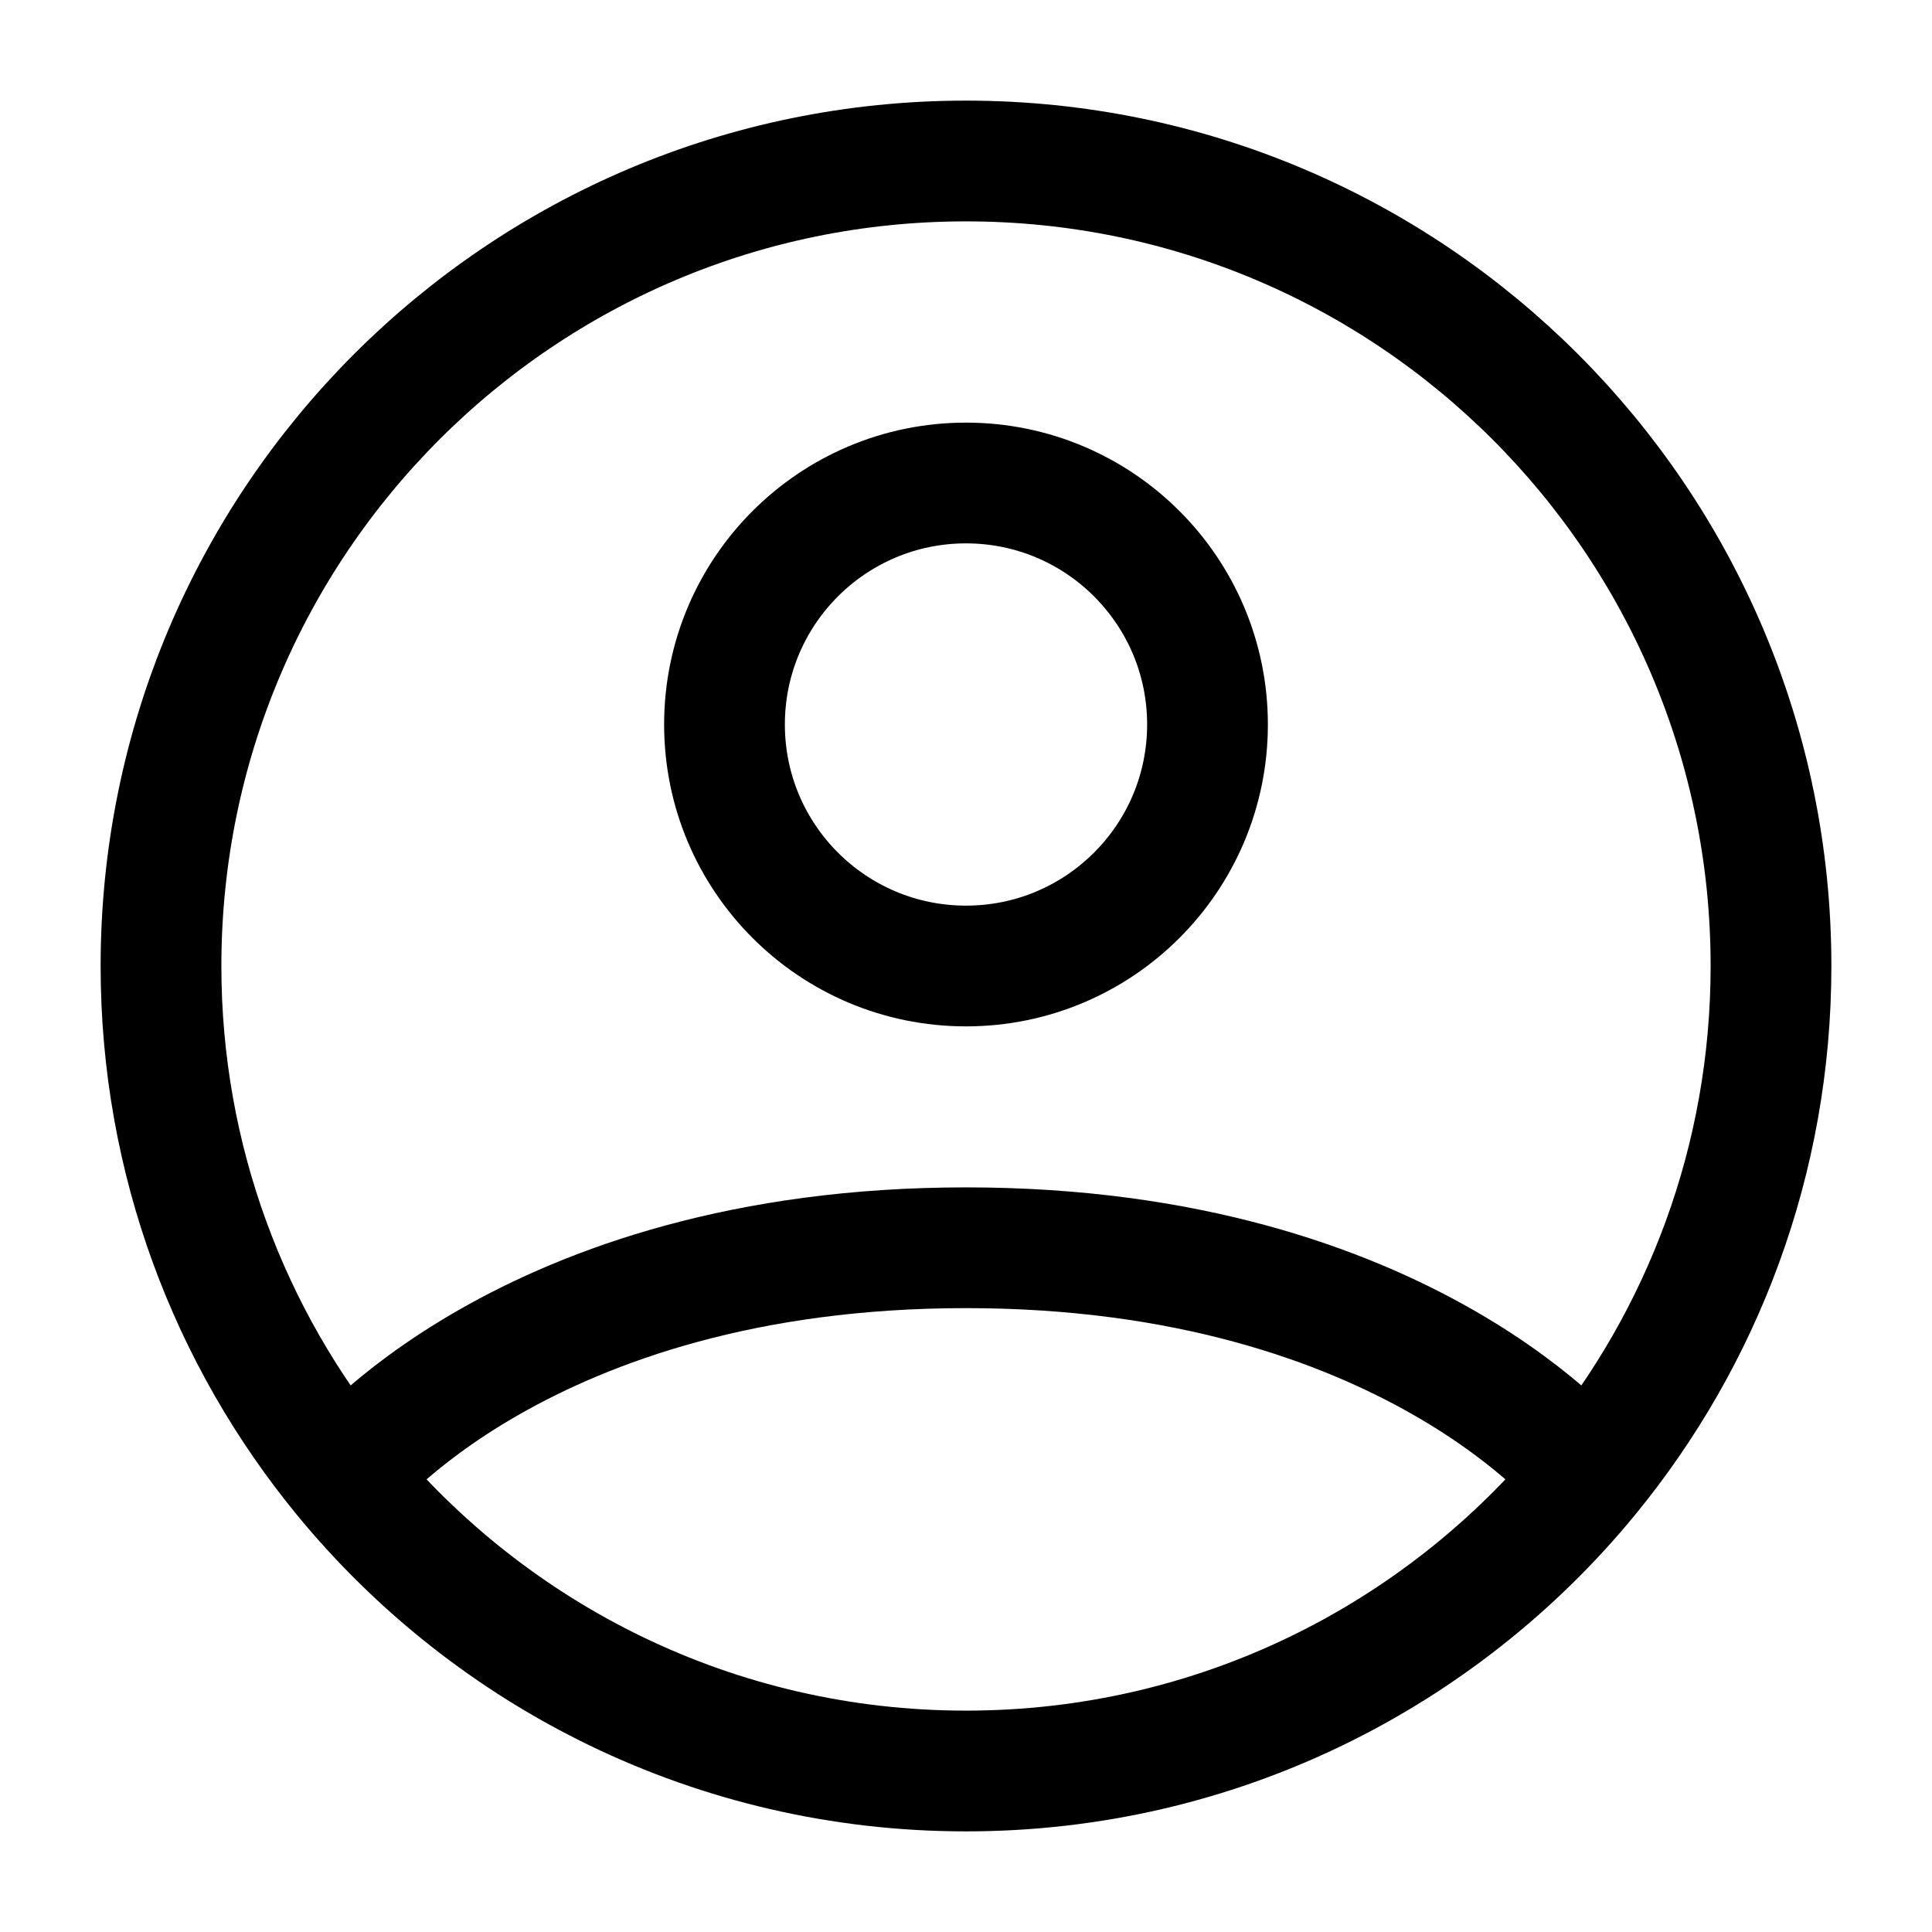
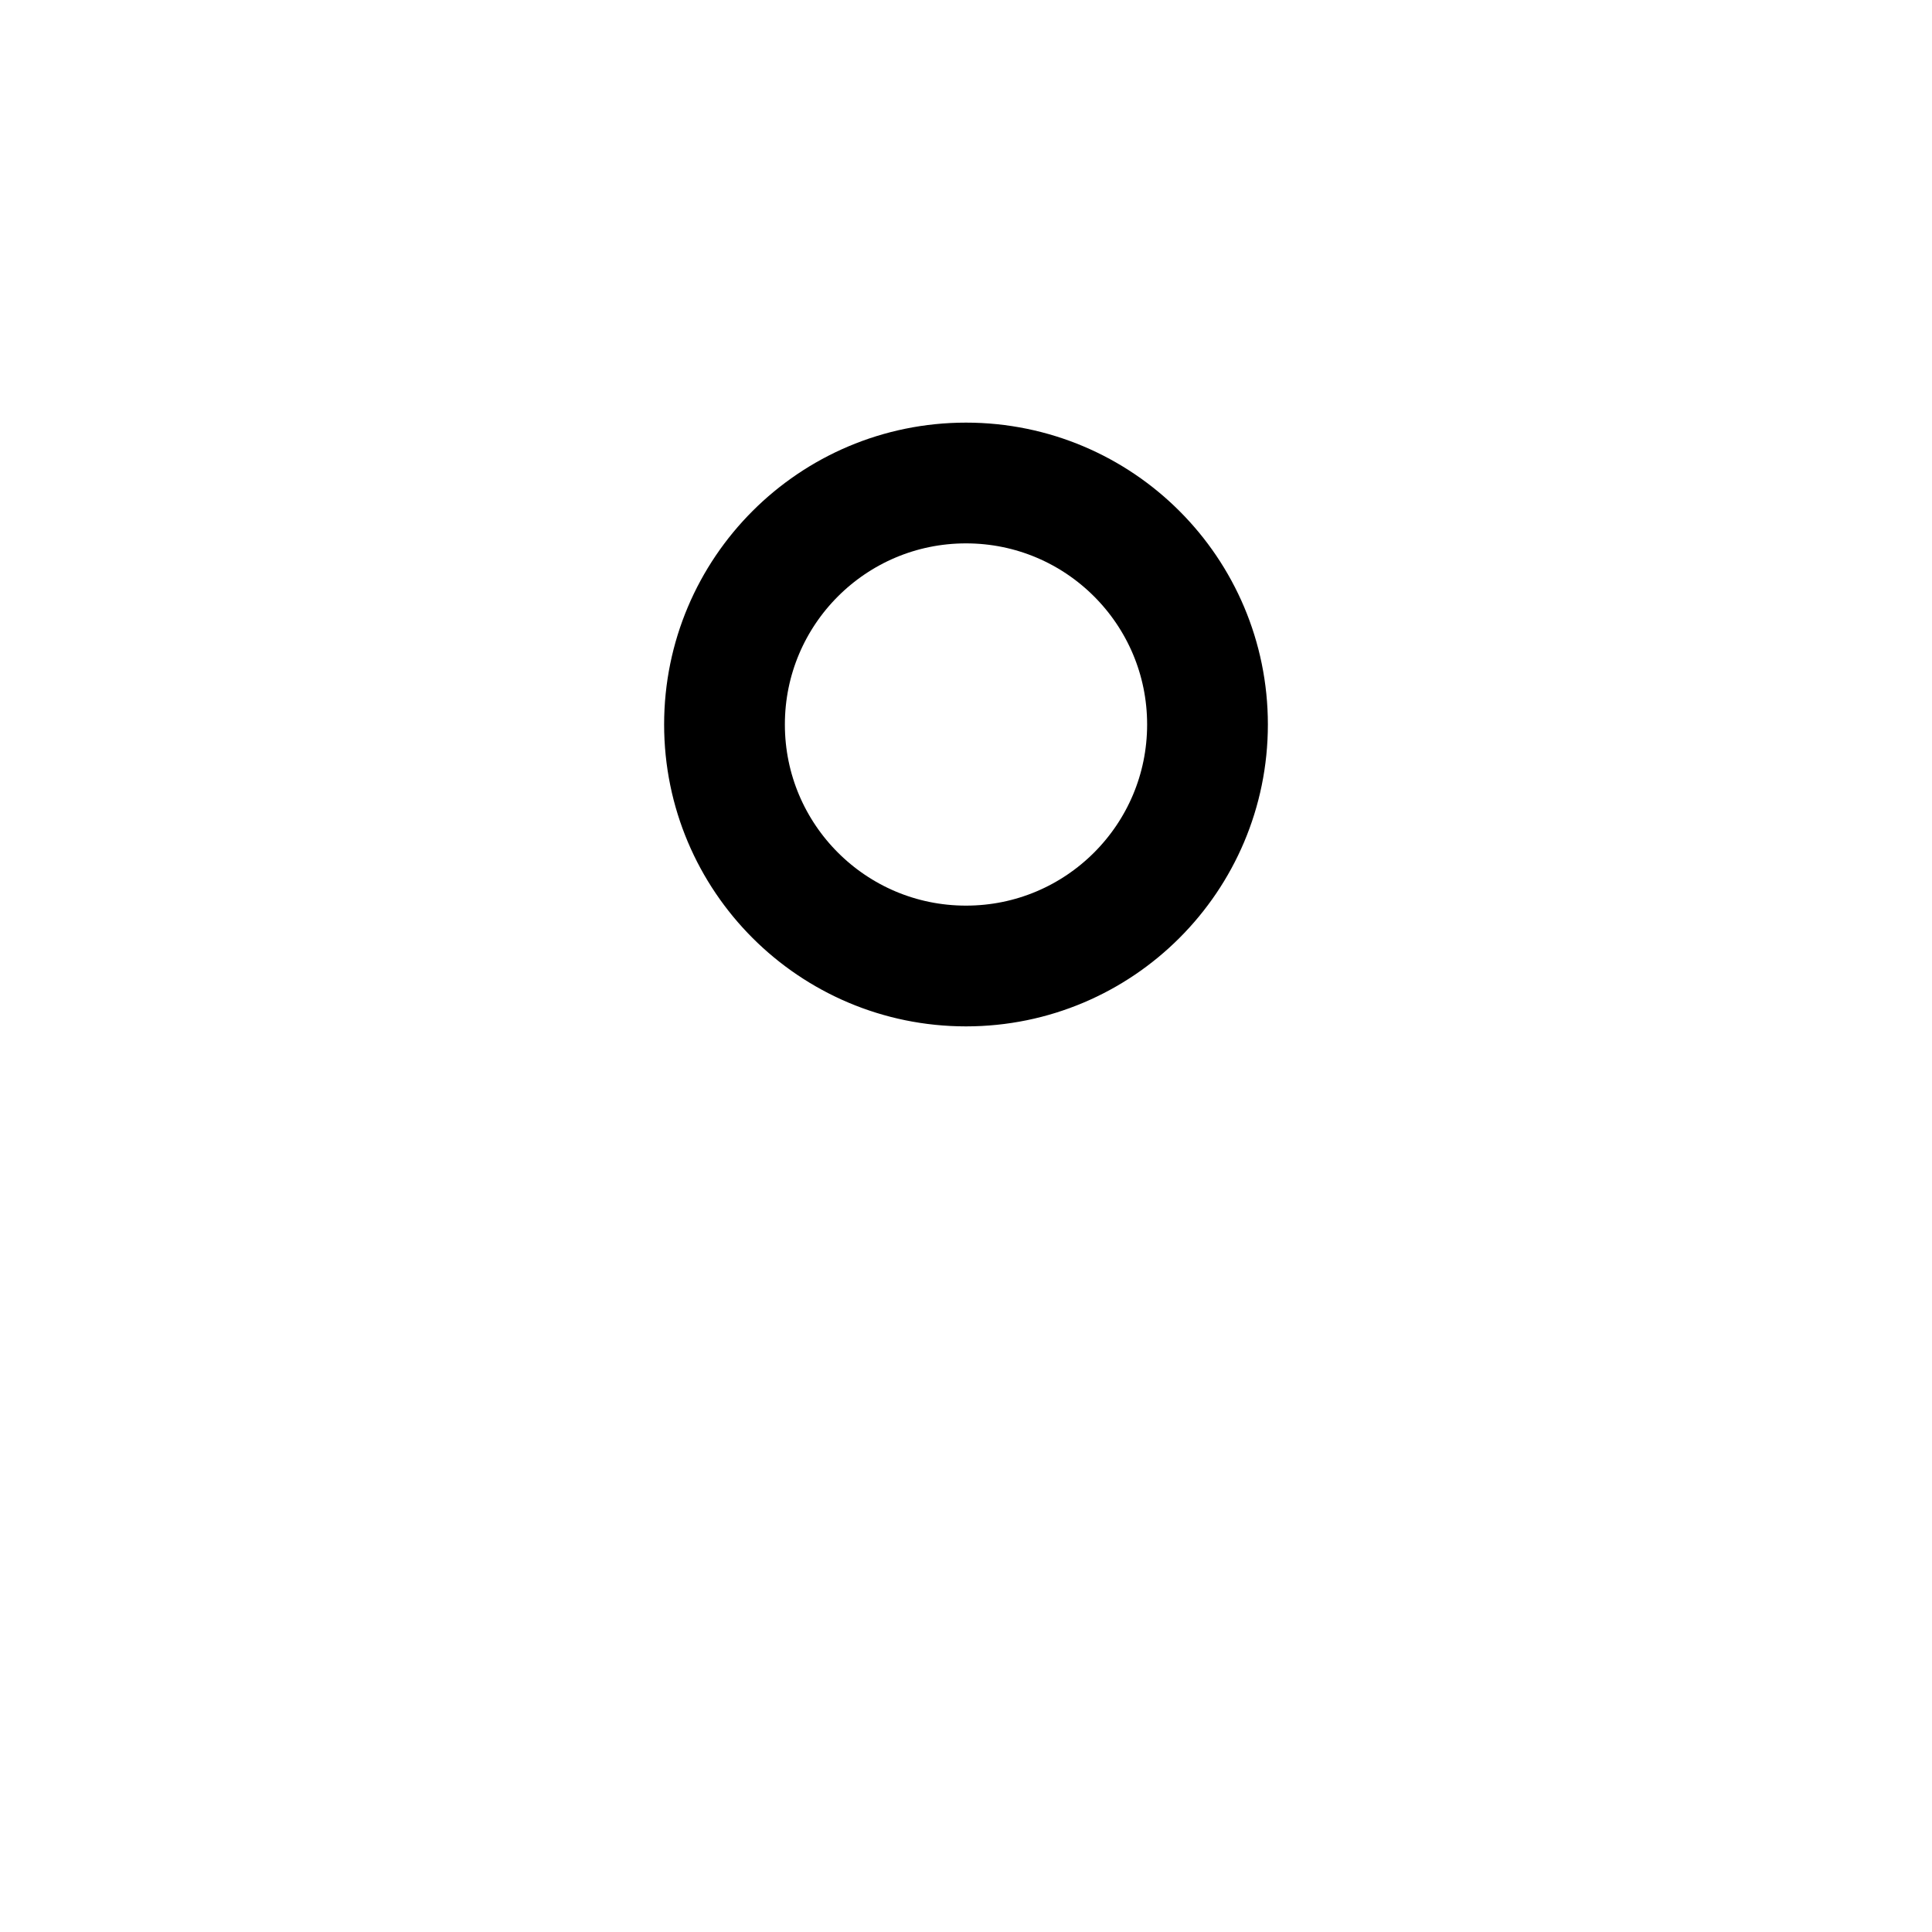
<svg xmlns="http://www.w3.org/2000/svg" width="24" height="24" viewBox="0 0 24 24" fill="none">
-   <path d="M4.271 18.346C6.105 20.577 8.886 22 12 22C15.114 22 17.895 20.577 19.729 18.346M4.271 18.346C2.852 16.619 2 14.409 2 12C2 6.477 6.477 2 12 2C17.523 2 22 6.477 22 12C22 14.409 21.148 16.619 19.729 18.346M4.271 18.346C4.271 18.346 6.5 15.5 12 15.5C17.5 15.5 19.729 18.346 19.729 18.346" stroke="currentColor" stroke-width="1.5" stroke-linecap="round" stroke-linejoin="round" />
-   <path d="M12 12C13.657 12 15 10.657 15 9C15 7.343 13.657 6 12 6C10.343 6 9 7.343 9 9C9 10.657 10.343 12 12 12Z" stroke="currentColor" stroke-width="1.5" stroke-linecap="round" stroke-linejoin="round" />
+   <path d="M12 12C13.657 12 15 10.657 15 9C15 7.343 13.657 6 12 6C10.343 6 9 7.343 9 9C9 10.657 10.343 12 12 12" stroke="currentColor" stroke-width="1.5" stroke-linecap="round" stroke-linejoin="round" />
</svg>